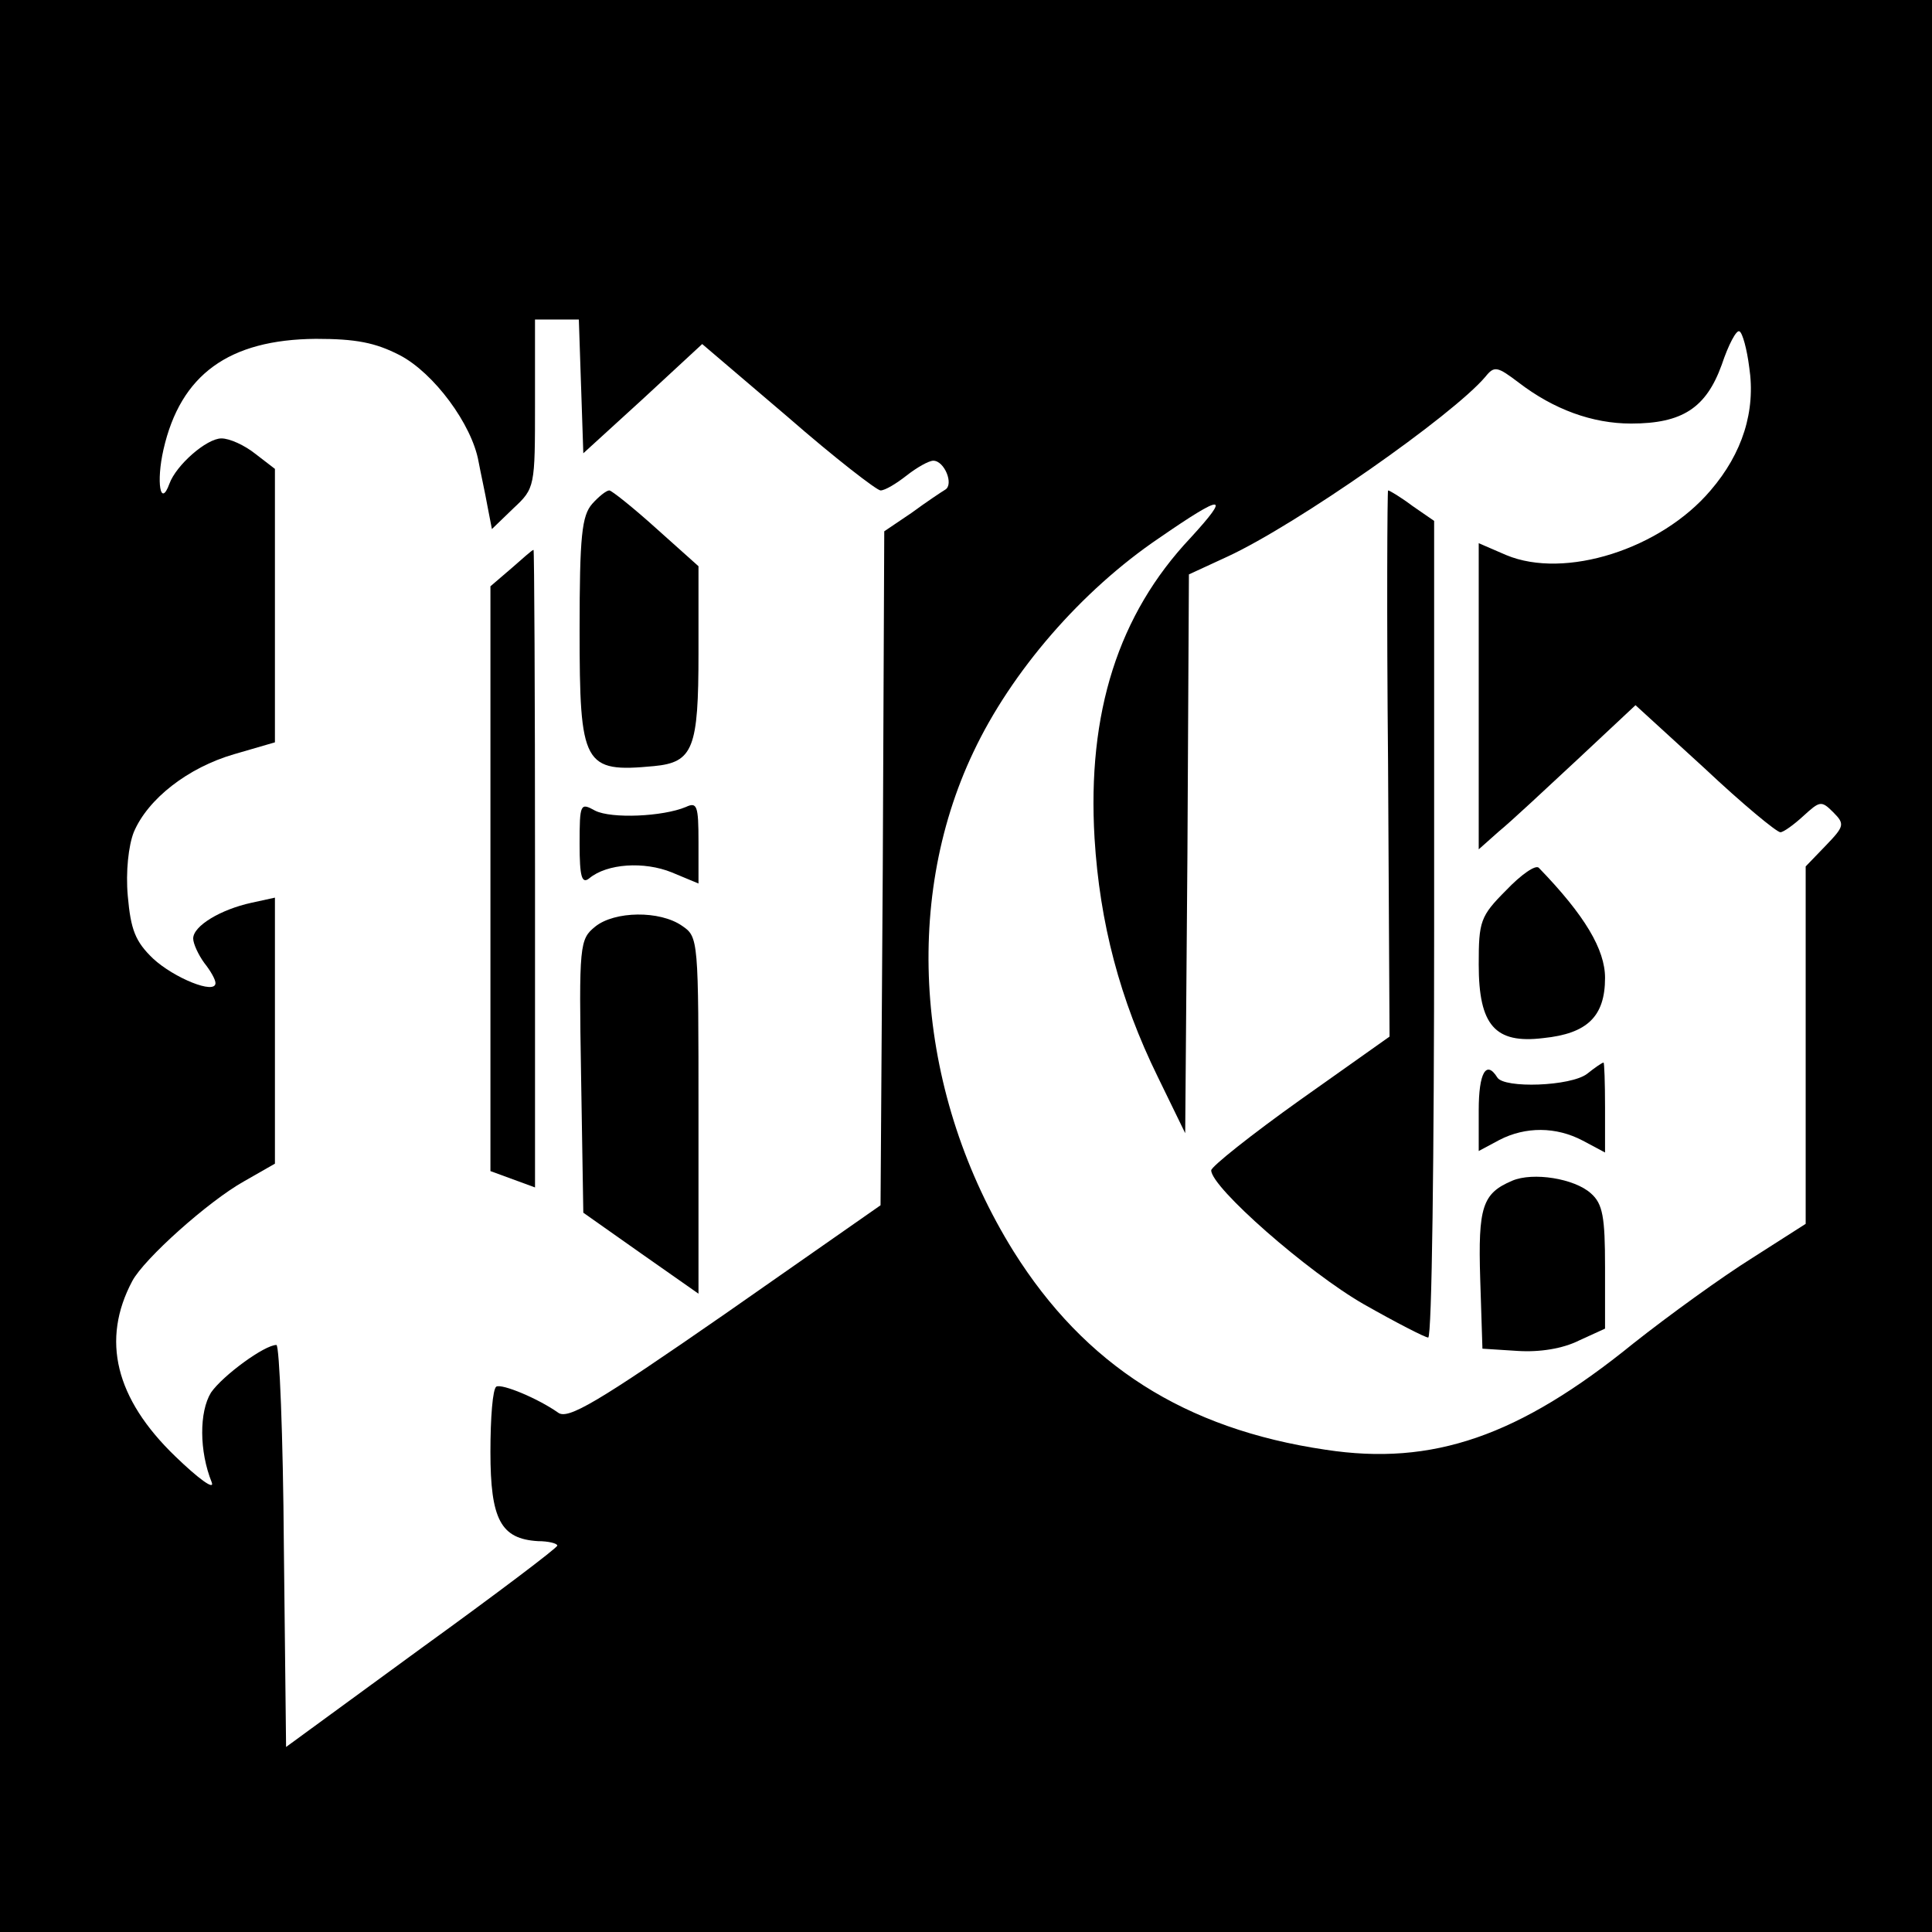
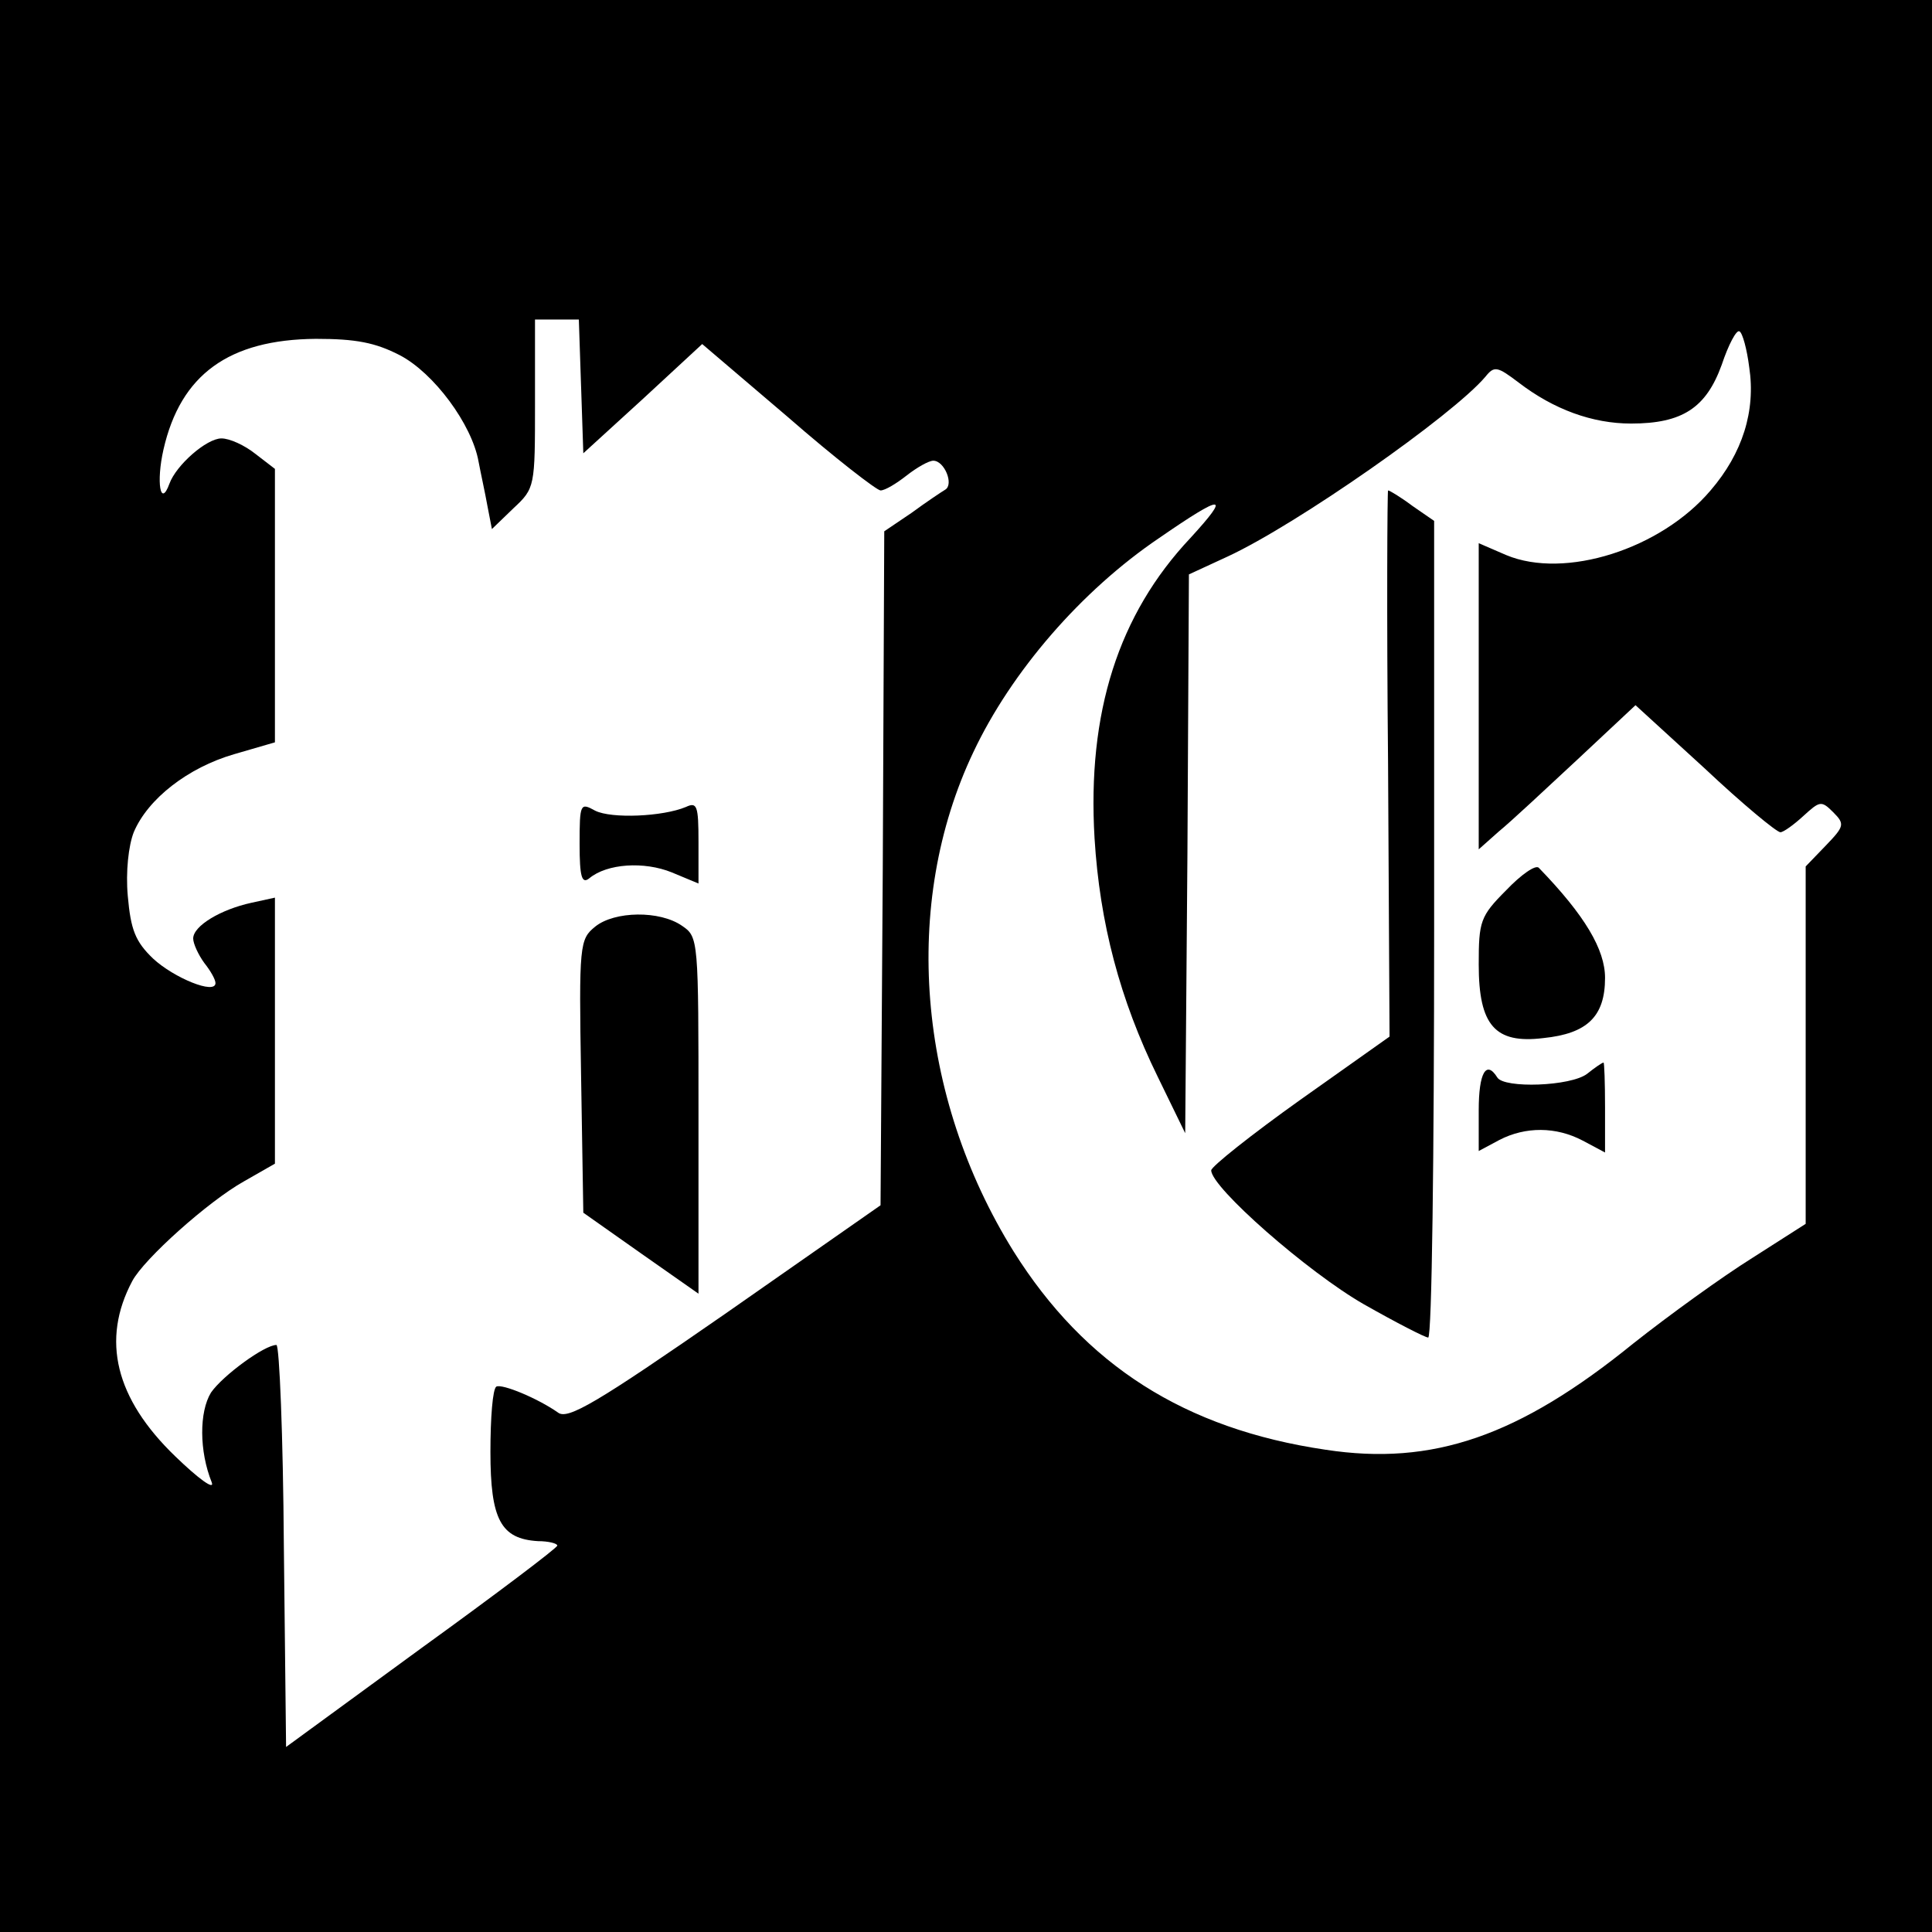
<svg xmlns="http://www.w3.org/2000/svg" version="1.0" width="260pt" height="260pt" viewBox="0 0 260 260" preserveAspectRatio="xMidYMid meet">
  <g transform="translate(0,260) scale(0.1,-0.1)" fill="#000000" stroke="none">
    <path d="M0 1300 l0 -1300 1300 0 1300 0 0 1300 0 1300 -1300 0 -1300 0 0 -1300z m782 780 l3 -90 80 73 80 74 115 -98 c63 -55 120 -99 125 -99 6 0 21 9 35 20 14 11 30 20 36 20 15 0 28 -32 16 -39 -5 -3 -26 -17 -45 -31 l-37 -25 -2 -454 -3 -453 -209 -146 c-173 -120 -212 -143 -225 -133 -27 19 -75 39 -83 35 -5 -3 -8 -42 -8 -88 0 -91 14 -117 64 -120 14 0 26 -3 26 -6 0 -3 -82 -65 -183 -138 l-182 -133 -3 270 c-1 149 -6 271 -10 271 -16 0 -72 -41 -88 -64 -16 -26 -16 -79 1 -121 4 -11 -18 5 -49 35 -81 78 -100 157 -58 236 16 30 102 107 150 134 l42 24 0 179 0 179 -32 -7 c-41 -9 -78 -31 -78 -48 0 -7 7 -22 15 -33 8 -10 15 -22 15 -27 0 -16 -56 7 -84 33 -24 23 -30 39 -34 84 -3 33 1 68 8 86 19 45 73 87 135 105 l55 16 0 184 0 184 -26 20 c-15 12 -35 21 -46 21 -20 0 -61 -36 -70 -61 -12 -33 -18 2 -8 46 23 101 88 148 205 149 54 0 80 -5 113 -22 46 -24 97 -93 106 -143 3 -16 9 -43 12 -60 l6 -31 29 28 c29 27 29 29 29 141 l0 113 30 0 29 0 3 -90z m1572 26 c9 -59 -9 -116 -52 -166 -67 -79 -196 -120 -275 -87 l-37 16 0 -206 0 -206 27 24 c16 13 63 57 106 97 l78 73 93 -85 c51 -48 97 -86 102 -86 4 0 18 10 31 22 22 20 24 21 40 5 16 -16 15 -19 -10 -45 l-27 -28 0 -240 0 -241 -72 -46 c-40 -25 -112 -77 -160 -115 -154 -125 -270 -165 -414 -143 -190 28 -324 114 -420 267 -130 209 -151 468 -54 672 51 108 145 217 250 288 87 60 97 60 42 0 -97 -103 -139 -235 -129 -404 7 -114 34 -217 85 -321 l37 -76 3 376 2 376 52 24 c93 43 303 190 347 242 12 15 16 14 45 -8 47 -36 99 -55 151 -55 69 0 101 21 122 79 9 27 20 48 24 45 4 -2 10 -24 13 -48z" />
-     <path d="M797 1922 c-14 -16 -17 -43 -17 -170 0 -182 5 -192 100 -183 53 5 60 24 60 152 l0 117 -57 51 c-31 28 -60 51 -63 51 -4 0 -14 -8 -23 -18z" />
-     <path d="M688 1835 l-28 -24 0 -393 0 -394 30 -11 30 -11 0 429 c0 236 -1 429 -2 429 -2 0 -15 -12 -30 -25z" />
    <path d="M780 1464 c0 -44 3 -54 13 -46 24 20 74 23 111 8 l36 -15 0 56 c0 49 -2 54 -17 47 -31 -13 -100 -16 -122 -5 -20 11 -21 10 -21 -45z" />
    <path d="M801 1353 c-21 -17 -22 -24 -19 -201 l3 -184 78 -55 77 -54 0 240 c0 237 0 240 -22 255 -30 21 -91 20 -117 -1z" />
    <path d="M1868 1572 l2 -367 -120 -85 c-66 -47 -120 -90 -120 -95 0 -23 130 -137 205 -180 44 -25 83 -45 87 -45 5 0 8 247 8 549 l0 550 -29 20 c-16 12 -31 21 -33 21 -1 0 -2 -165 0 -368z" />
    <path d="M2027 1402 c-35 -35 -37 -42 -37 -100 0 -82 22 -107 87 -99 59 6 83 29 83 81 0 38 -27 84 -89 148 -4 5 -24 -9 -44 -30z" />
    <path d="M2136 1155 c-22 -17 -112 -20 -121 -5 -15 24 -25 6 -25 -44 l0 -55 28 15 c35 18 76 18 112 -1 l30 -16 0 61 c0 33 -1 60 -2 60 -2 0 -12 -7 -22 -15z" />
-     <path d="M2035 1011 c-40 -17 -46 -35 -43 -132 l3 -94 47 -3 c30 -2 61 3 83 14 l35 16 0 83 c0 67 -3 85 -19 99 -22 20 -78 29 -106 17z" />
  </g>
</svg>